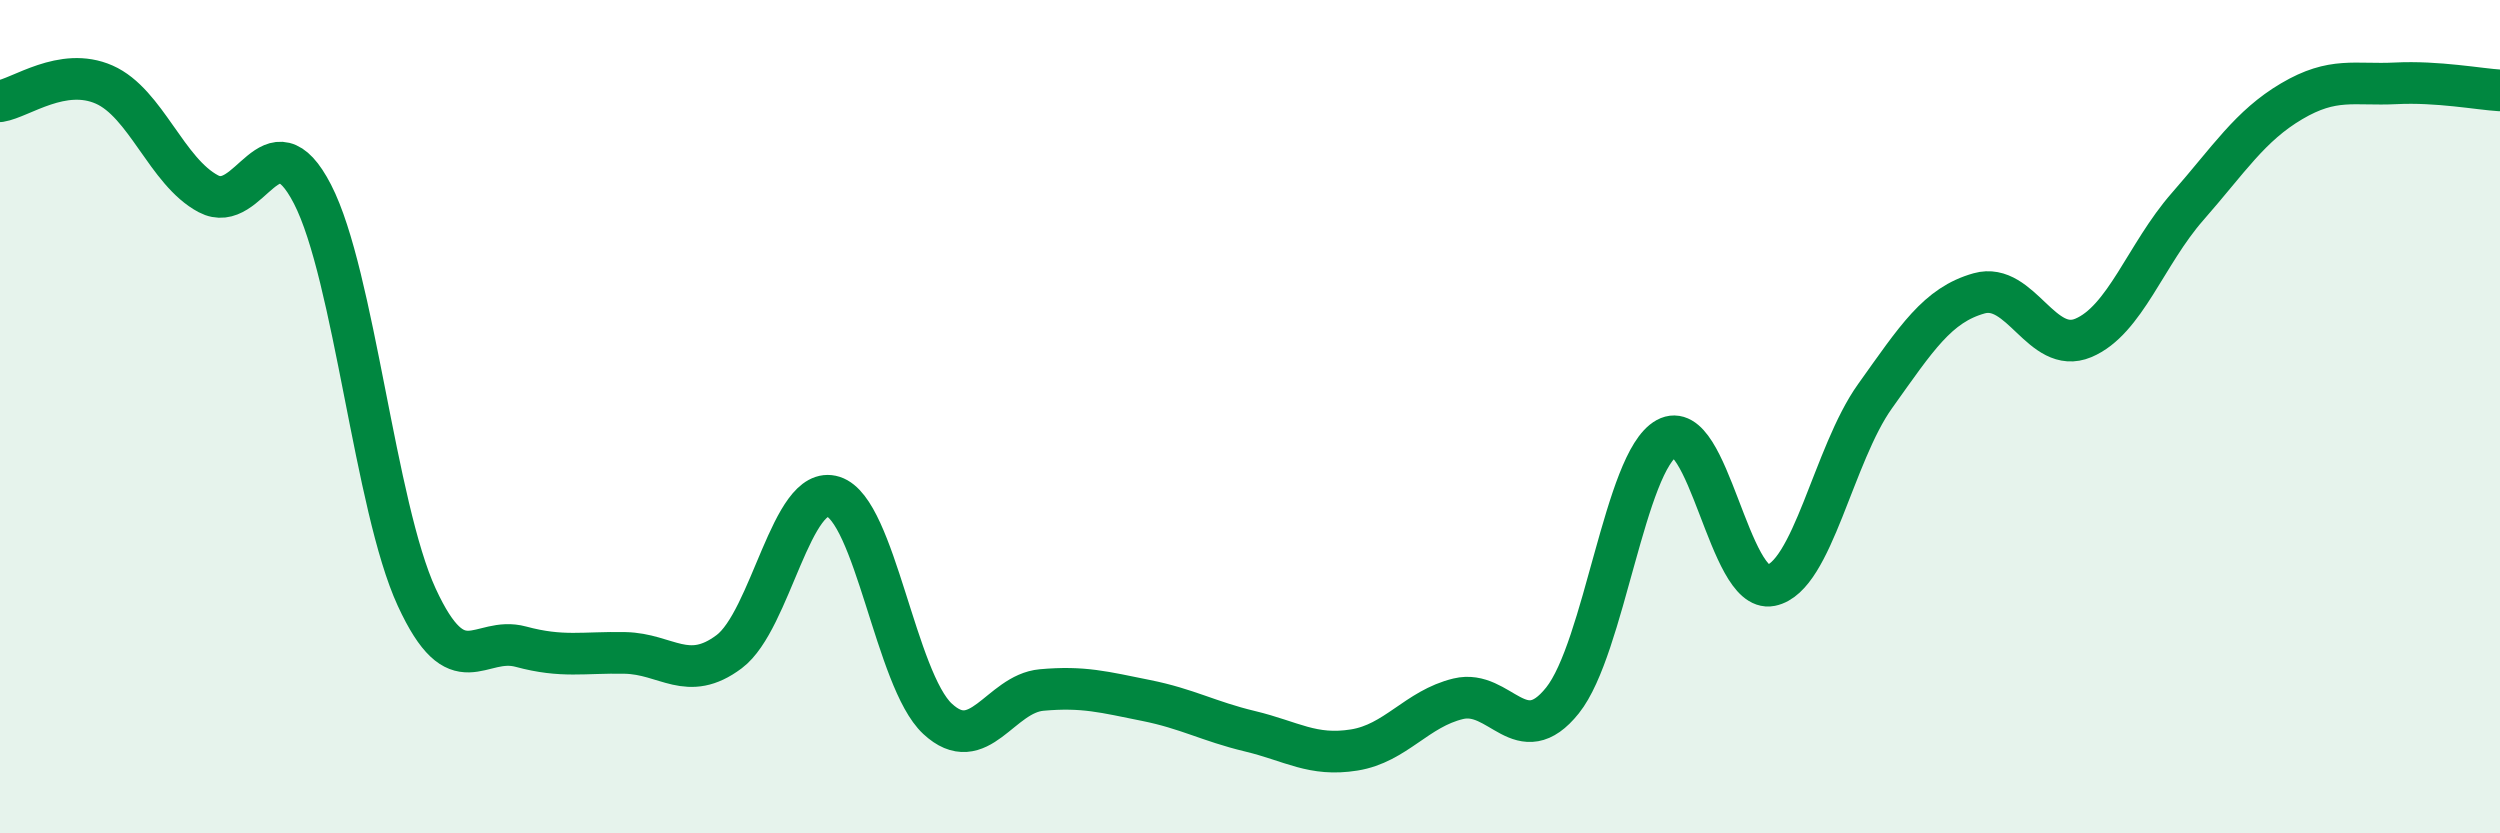
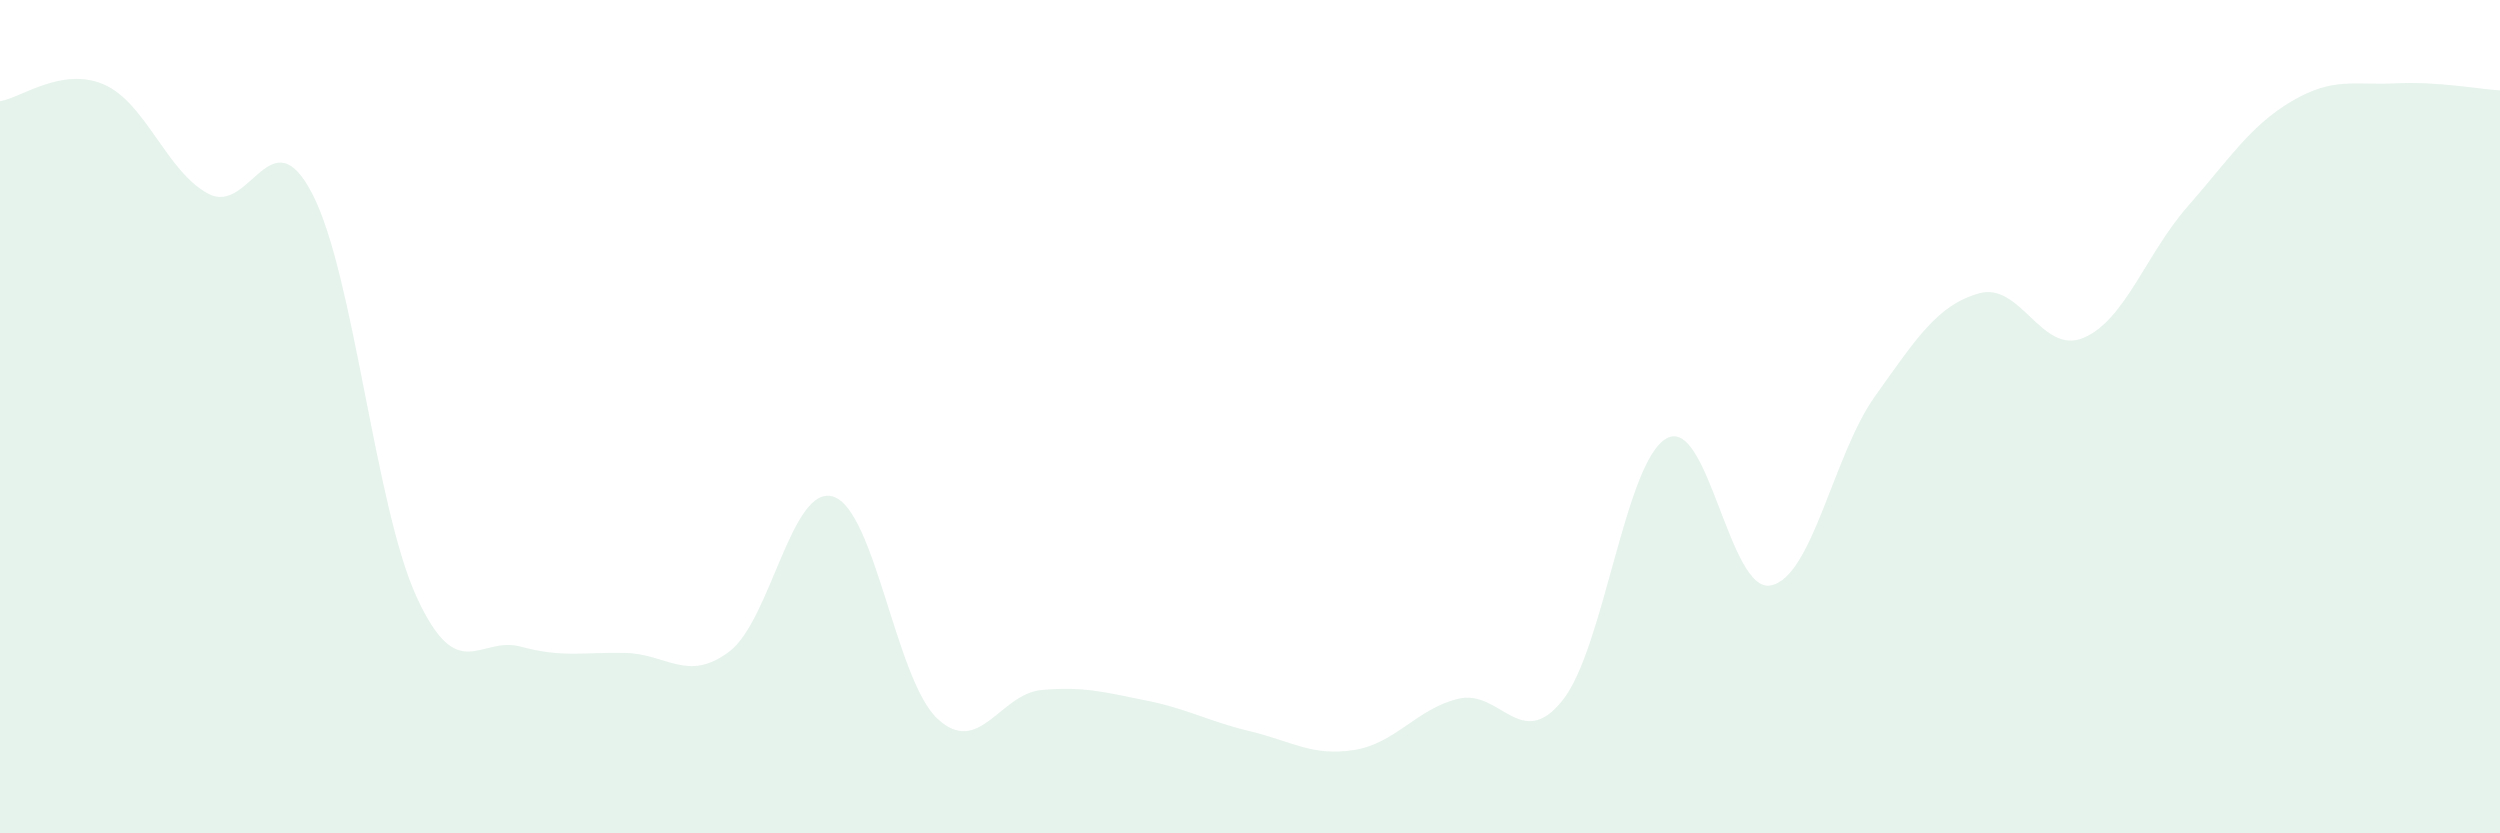
<svg xmlns="http://www.w3.org/2000/svg" width="60" height="20" viewBox="0 0 60 20">
  <path d="M 0,2.43 C 0.5,2.35 1.5,1.59 2.5,2.03 C 3.5,2.47 4,4.12 5,4.65 C 6,5.18 6.5,2.72 7.5,4.66 C 8.5,6.6 9,12.16 10,14.33 C 11,16.5 11.5,15.25 12.5,15.52 C 13.5,15.79 14,15.65 15,15.67 C 16,15.69 16.5,16.39 17.5,15.64 C 18.5,14.89 19,11.6 20,11.92 C 21,12.24 21.5,16.32 22.5,17.25 C 23.5,18.18 24,16.65 25,16.56 C 26,16.47 26.5,16.61 27.5,16.81 C 28.5,17.01 29,17.31 30,17.55 C 31,17.79 31.5,18.16 32.5,18 C 33.5,17.84 34,17.01 35,16.77 C 36,16.53 36.5,18.06 37.5,16.81 C 38.5,15.56 39,11.07 40,10.52 C 41,9.97 41.5,14.25 42.5,14.05 C 43.5,13.85 44,10.91 45,9.51 C 46,8.11 46.5,7.32 47.5,7.04 C 48.5,6.76 49,8.53 50,8.11 C 51,7.69 51.5,6.1 52.5,4.96 C 53.5,3.82 54,3.02 55,2.43 C 56,1.84 56.5,2.05 57.5,2 C 58.5,1.95 59.5,2.14 60,2.17L60 20L0 20Z" fill="#008740" opacity="0.1" stroke-linecap="round" stroke-linejoin="round" />
-   <path d="M 0,2.43 C 0.5,2.35 1.5,1.59 2.5,2.03 C 3.5,2.47 4,4.12 5,4.65 C 6,5.18 6.5,2.72 7.5,4.66 C 8.5,6.6 9,12.16 10,14.33 C 11,16.5 11.5,15.25 12.5,15.52 C 13.5,15.79 14,15.65 15,15.67 C 16,15.69 16.5,16.39 17.5,15.64 C 18.5,14.89 19,11.6 20,11.92 C 21,12.24 21.5,16.32 22.5,17.25 C 23.5,18.18 24,16.65 25,16.56 C 26,16.47 26.5,16.61 27.5,16.81 C 28.5,17.01 29,17.31 30,17.55 C 31,17.79 31.5,18.16 32.5,18 C 33.5,17.84 34,17.01 35,16.77 C 36,16.53 36.5,18.06 37.5,16.81 C 38.5,15.56 39,11.07 40,10.52 C 41,9.97 41.5,14.25 42.5,14.05 C 43.5,13.85 44,10.91 45,9.51 C 46,8.11 46.5,7.32 47.5,7.04 C 48.5,6.76 49,8.53 50,8.11 C 51,7.69 51.5,6.1 52.5,4.96 C 53.5,3.82 54,3.02 55,2.43 C 56,1.84 56.5,2.05 57.5,2 C 58.5,1.95 59.5,2.14 60,2.17" stroke="#008740" stroke-width="1" fill="none" stroke-linecap="round" stroke-linejoin="round" />
</svg>